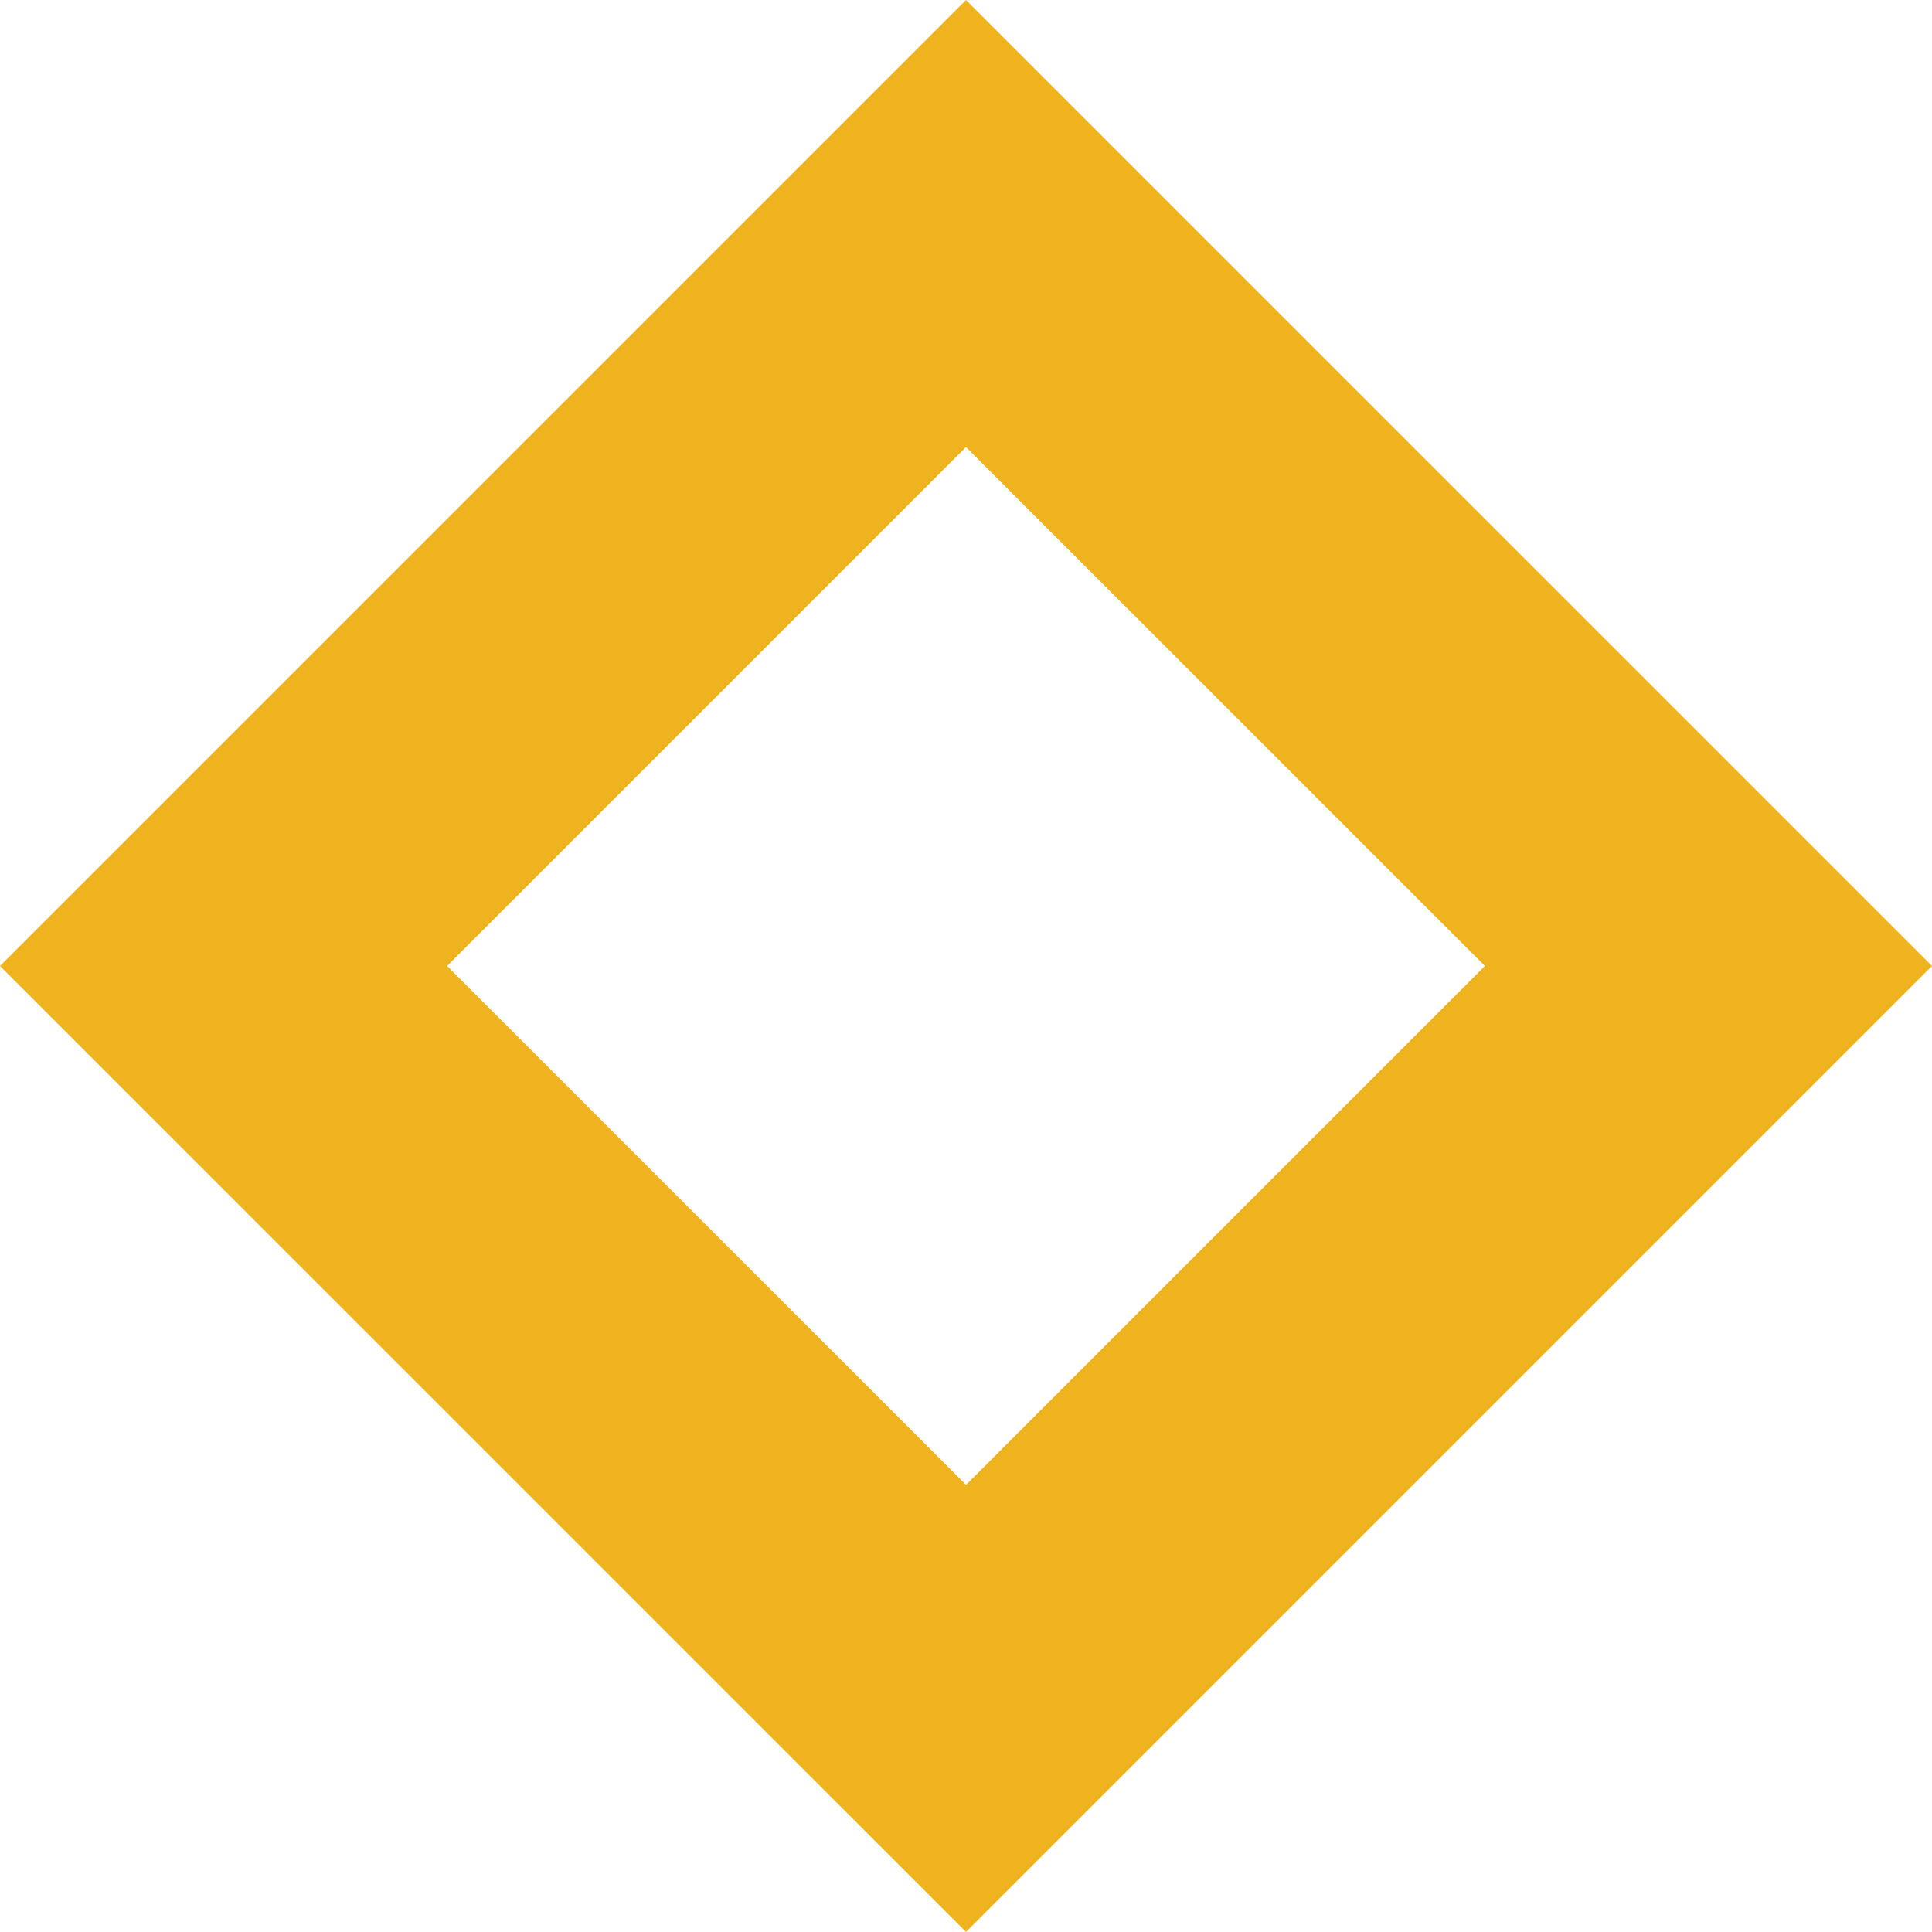
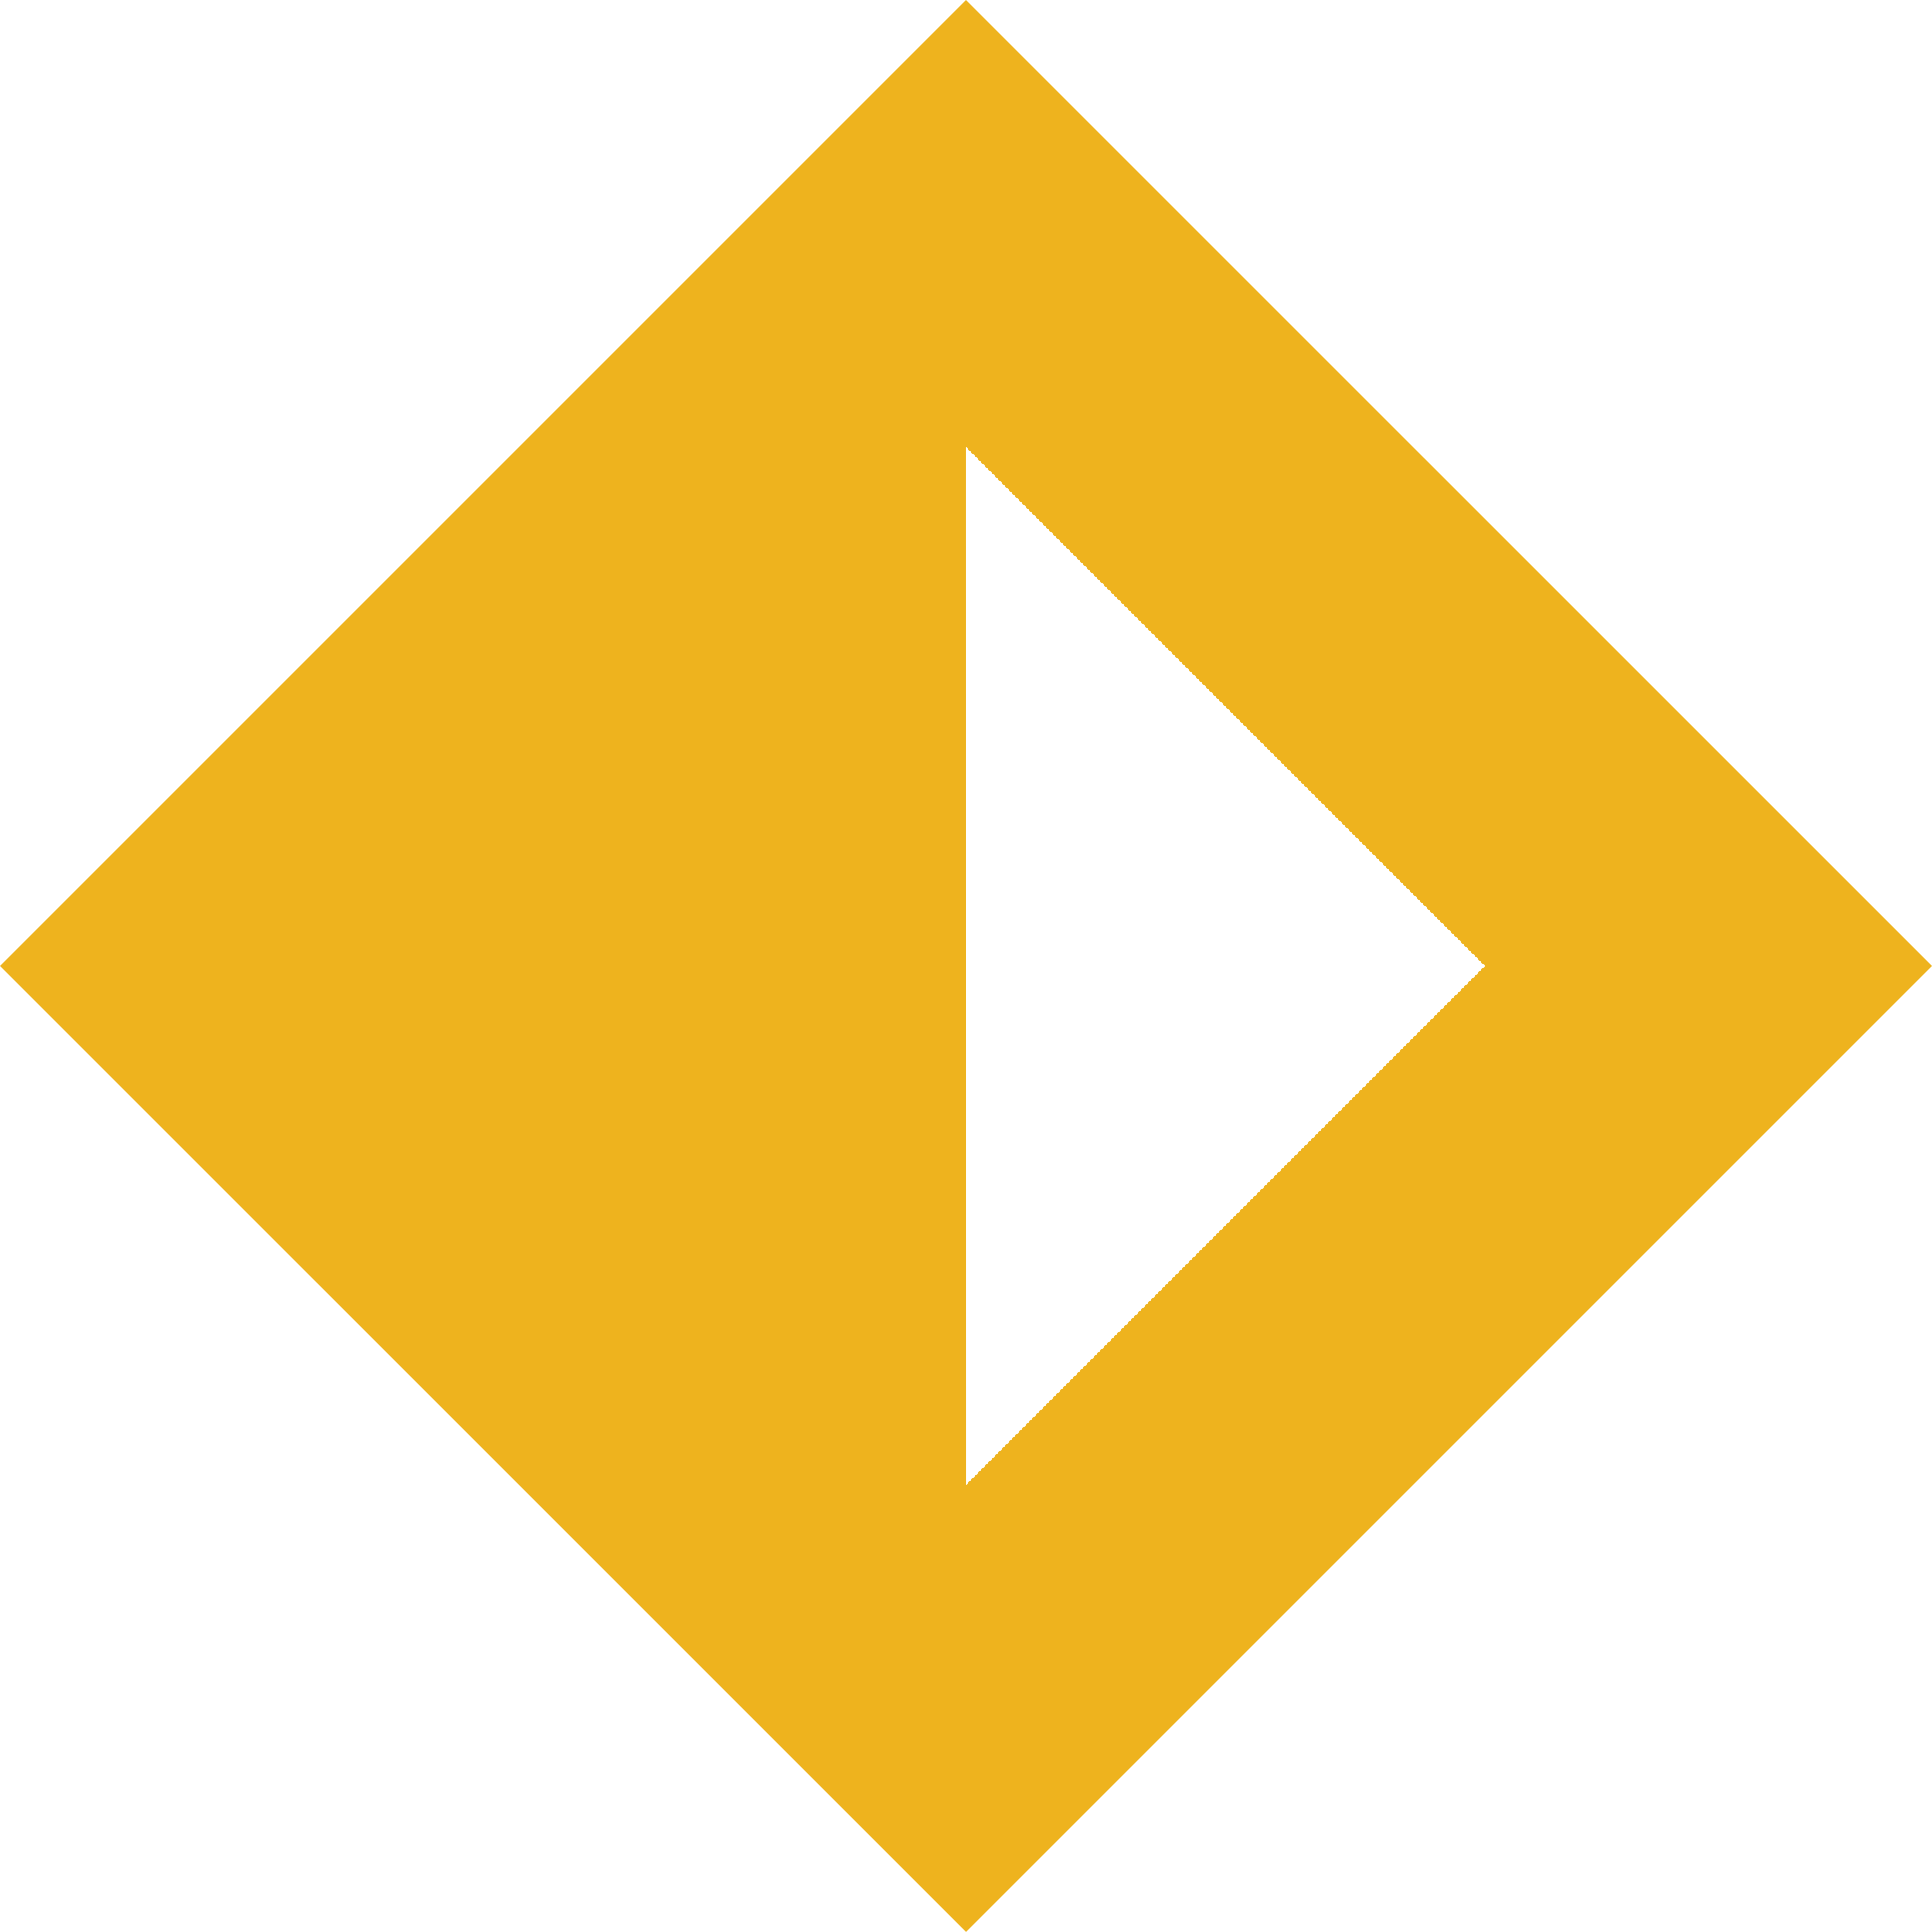
<svg xmlns="http://www.w3.org/2000/svg" version="1.1" id="Layer_1" x="0px" y="0px" width="31.181px" height="31.18px" viewBox="0 0 31.181 31.18" enable-background="new 0 0 31.181 31.18" xml:space="preserve">
-   <path fill="#EEB31E" d="M15.59,7.216l8.375,8.374l-8.374,8.374L7.216,15.59L15.59,7.216 M15.59,0L0,15.59l15.591,15.59l15.59-15.59  L15.59,0L15.59,0z" />
+   <path fill="#EEB31E" d="M15.59,7.216l8.375,8.374l-8.374,8.374L15.59,7.216 M15.59,0L0,15.59l15.591,15.59l15.59-15.59  L15.59,0L15.59,0z" />
</svg>